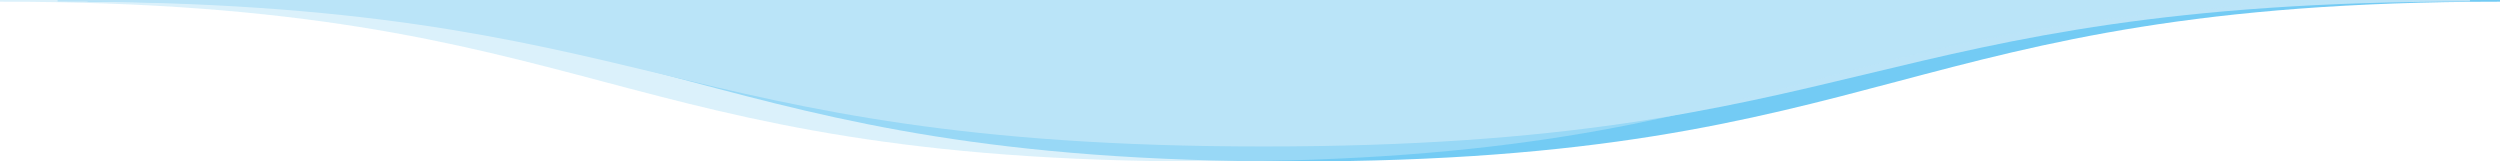
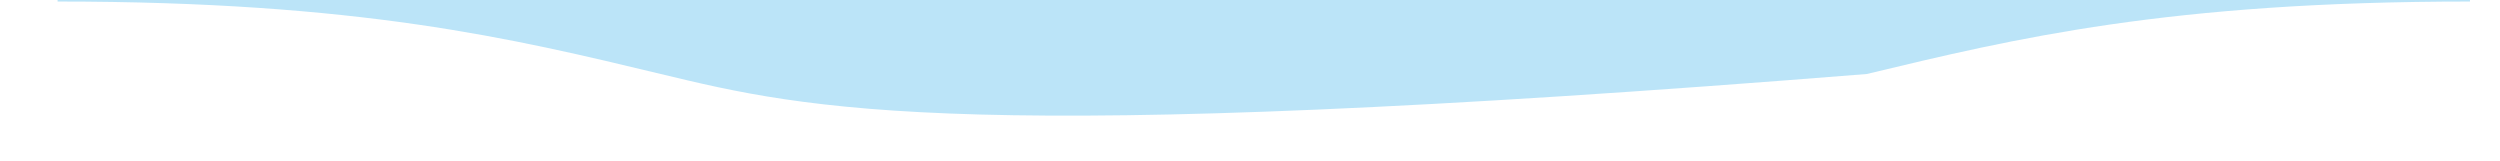
<svg xmlns="http://www.w3.org/2000/svg" width="1997" height="129" viewBox="0 0 1997 129" fill="none">
-   <path opacity="0.55" d="M1997 1.347C1756.09 1.347 1633.61 33.799 1515.16 65.182C1396.76 96.556 1274.33 129 1033.5 129C792.668 129 670.241 96.556 551.837 65.182C433.395 33.799 310.922 1.347 70 1.347V0H1997V1.347Z" fill="#00A0EA" />
-   <path d="M1973 1.222C1732.09 1.222 1609.61 30.655 1491.16 59.118C1372.76 87.574 1250.33 117 1009.5 117C768.668 117 646.241 87.574 527.837 59.118C409.395 30.655 286.922 1.222 46 1.222V0H1973V1.222Z" fill="#BBE4F8" />
-   <path opacity="0.52" d="M1927 1.347C1686.09 1.347 1563.61 33.799 1445.16 65.182C1326.76 96.556 1204.33 129 963.5 129C722.668 129 600.241 96.556 481.837 65.182C363.395 33.799 240.922 1.347 0 1.347V0H1927V1.347Z" fill="#BBE4F8" />
+   <path d="M1973 1.222C1732.09 1.222 1609.61 30.655 1491.16 59.118C768.668 117 646.241 87.574 527.837 59.118C409.395 30.655 286.922 1.222 46 1.222V0H1973V1.222Z" fill="#BBE4F8" />
</svg>